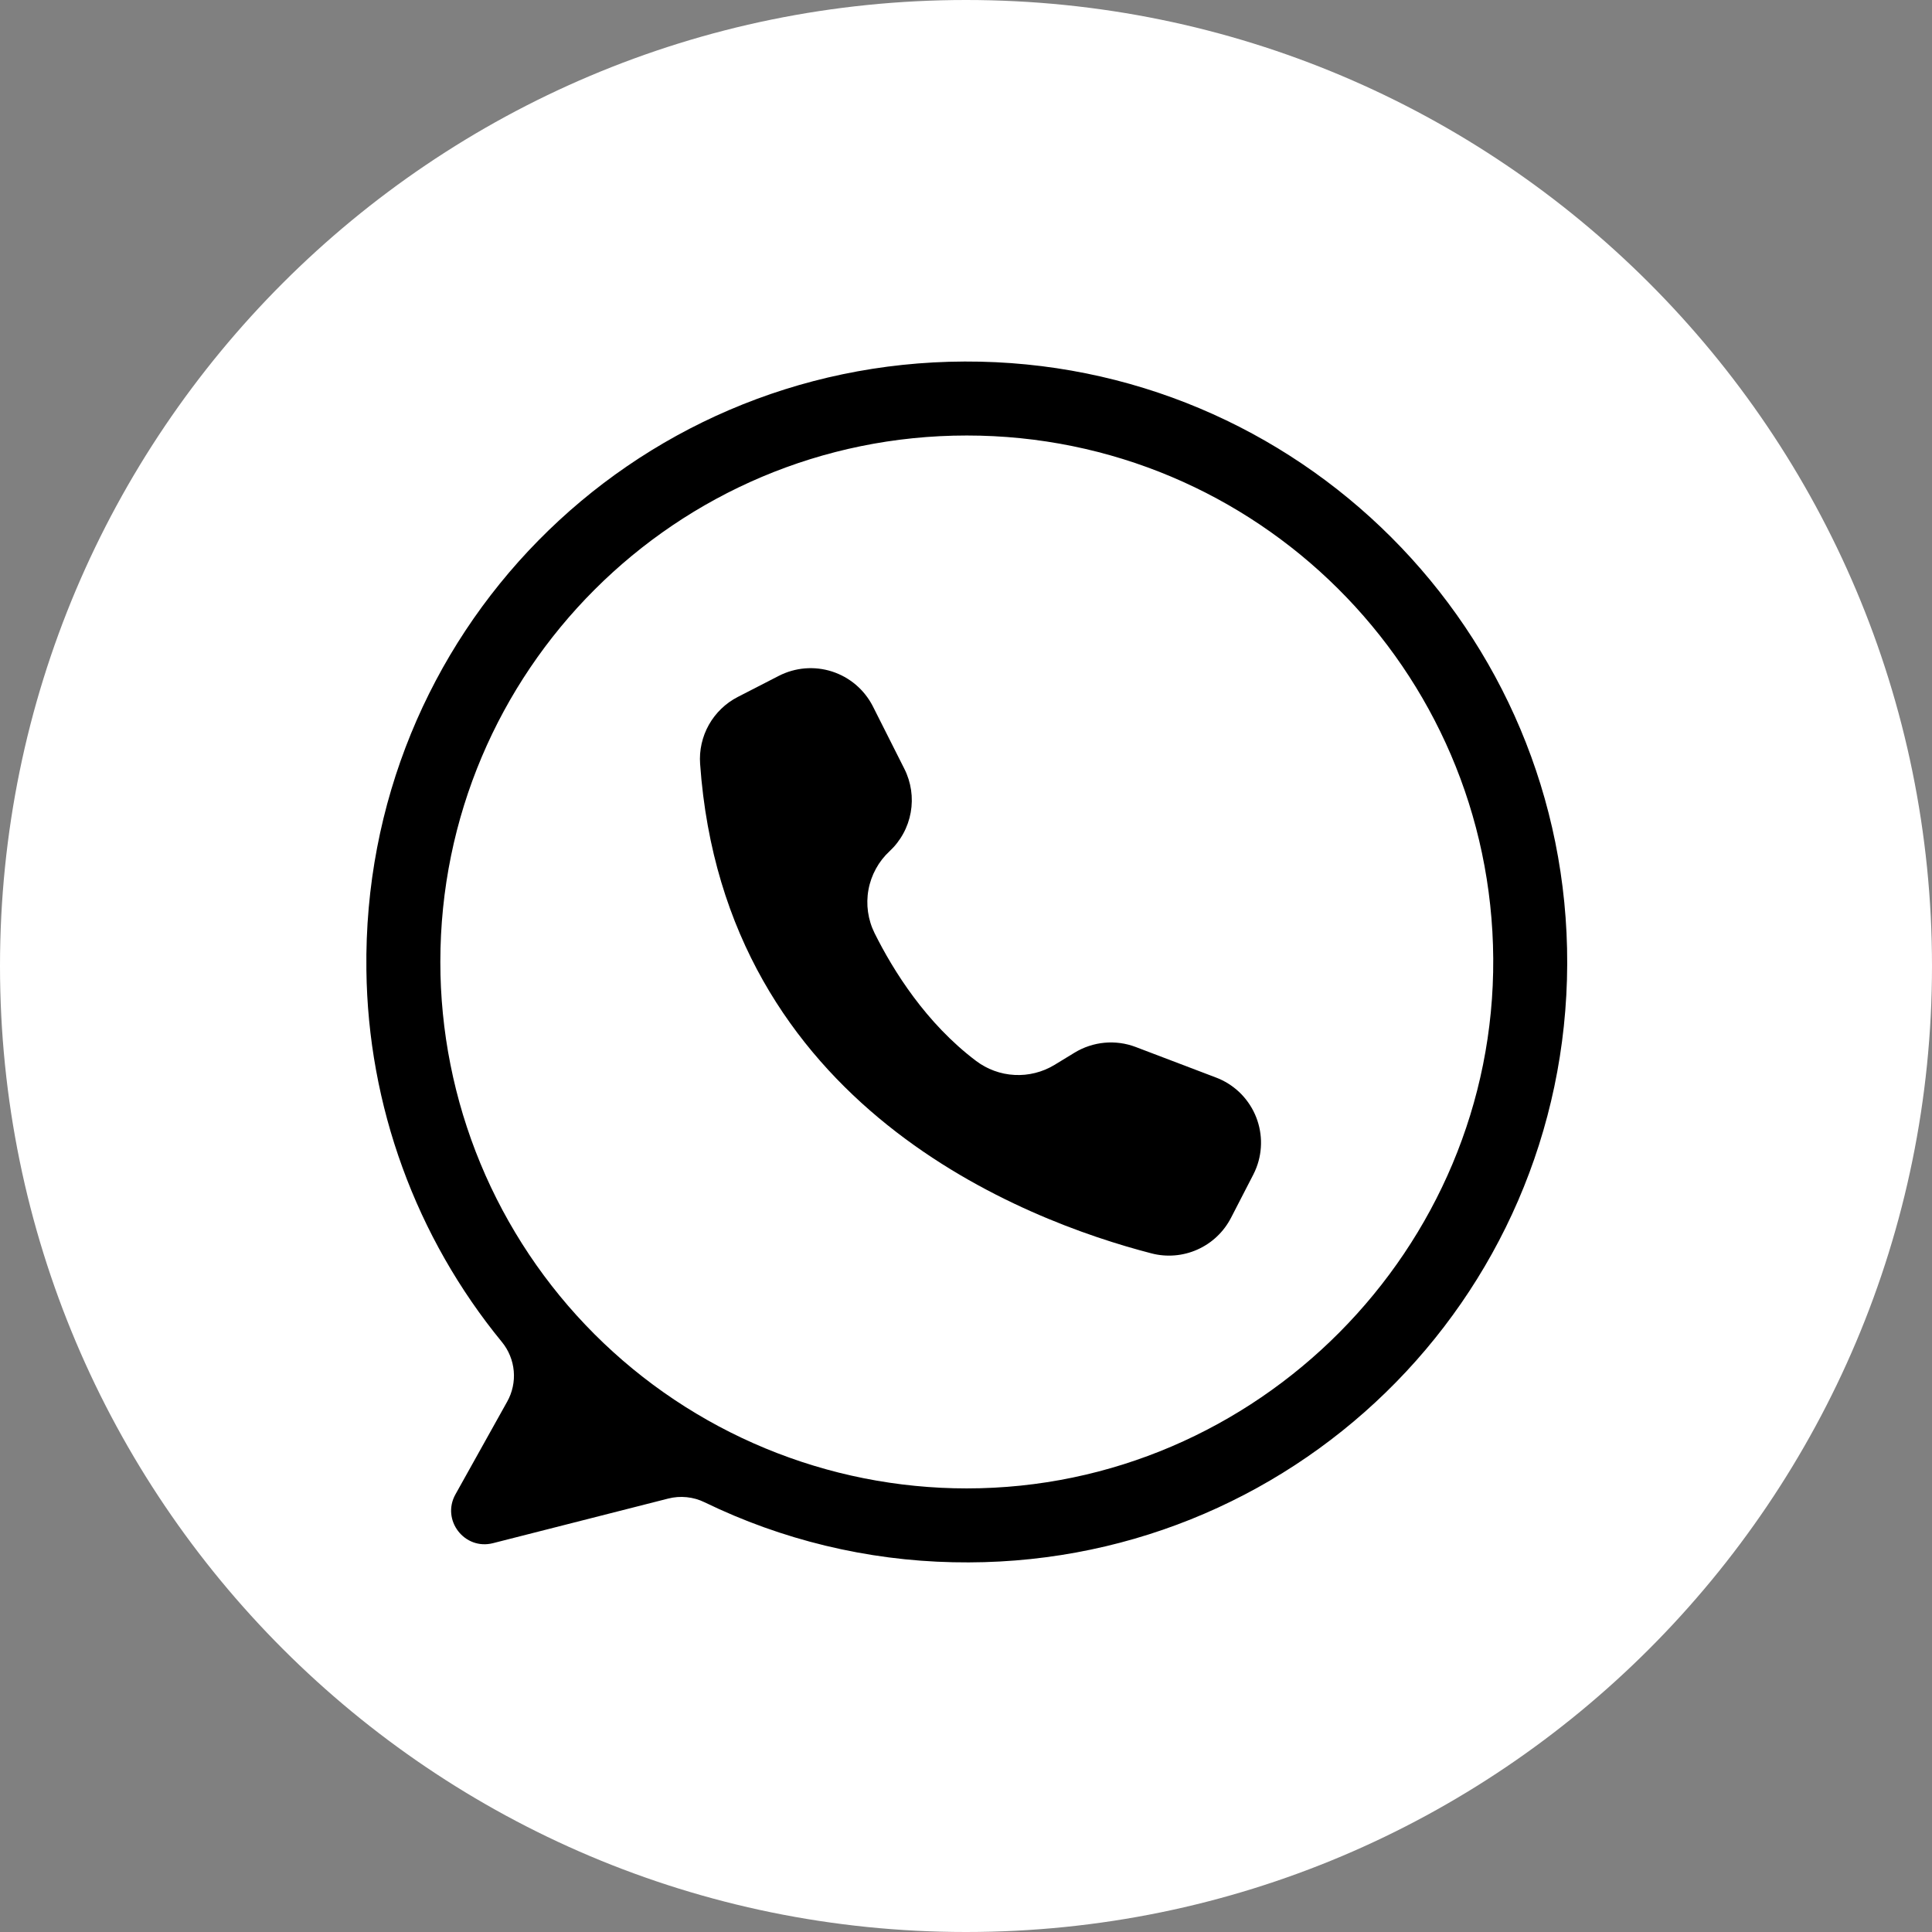
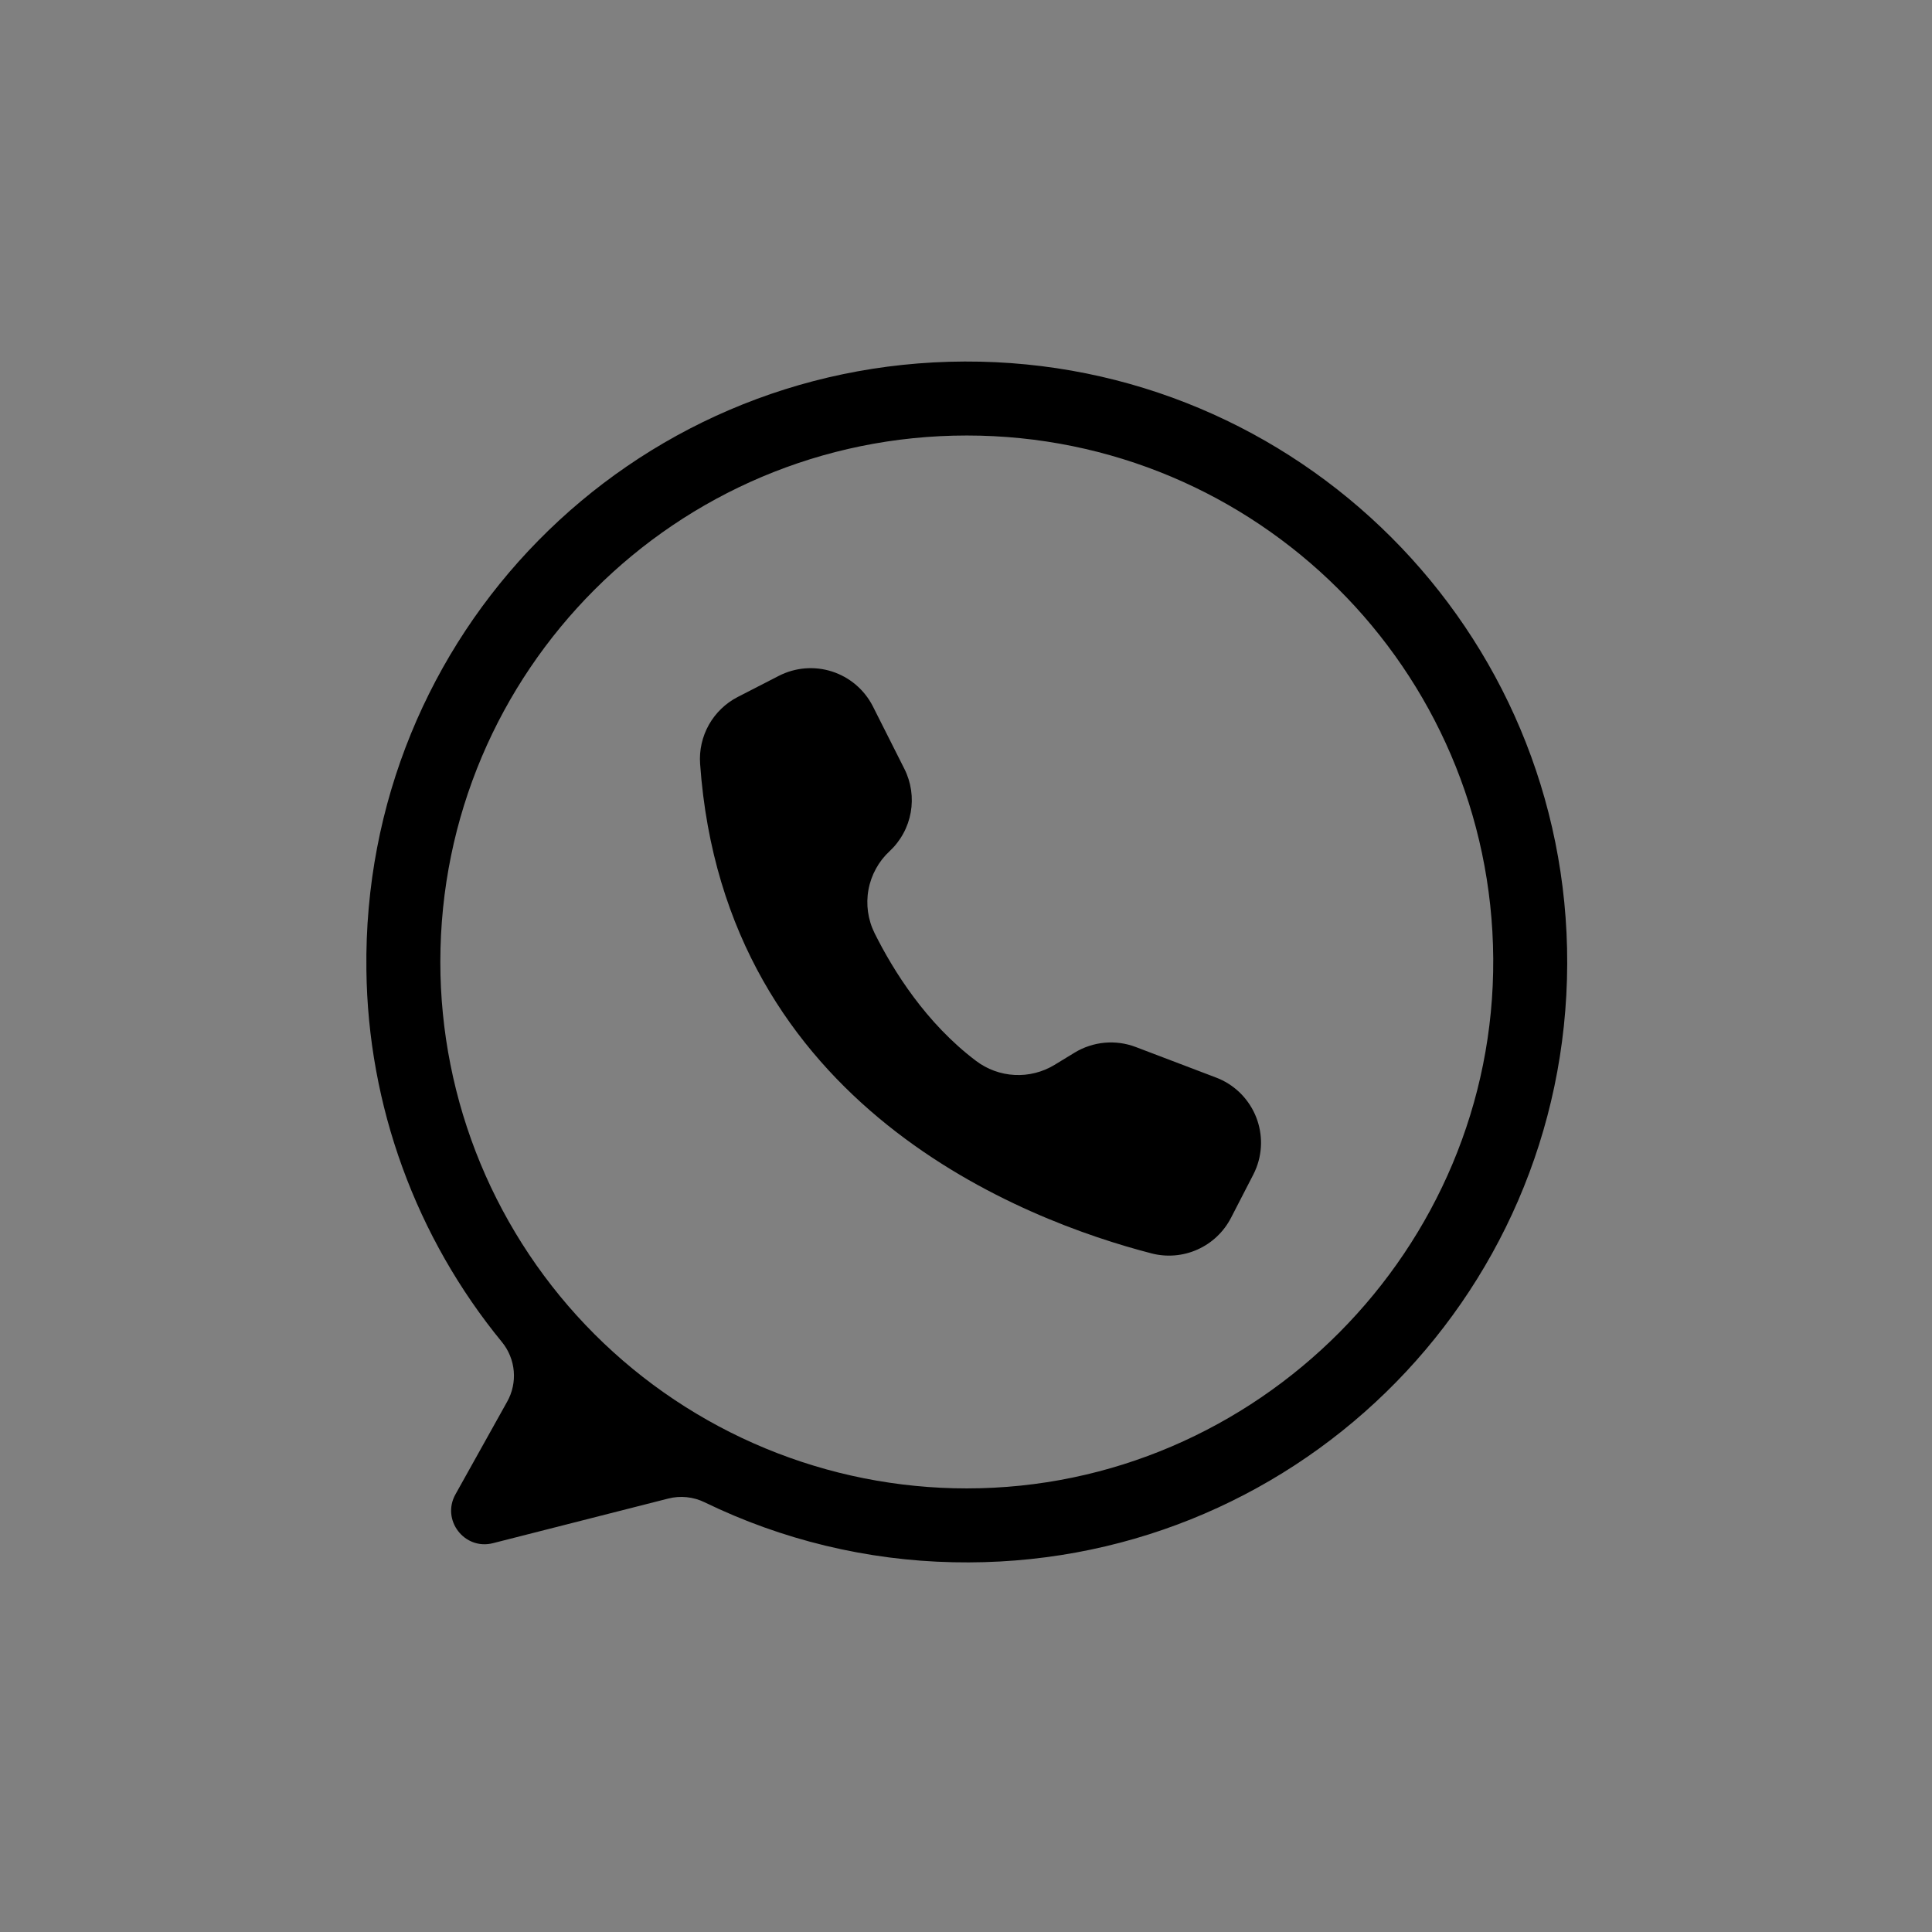
<svg xmlns="http://www.w3.org/2000/svg" width="500" zoomAndPan="magnify" viewBox="0 0 375 375" height="500" preserveAspectRatio="xMidYMid meet" version="1.2">
  <rect x="0" y="0" width="375" height="375" fill="#808080" stroke="none" />
  <defs>
    <clipPath id="e6c82af053">
-       <path d="M 187.5 0 C 83.945 0 0 83.945 0 187.5 C 0 291.055 83.945 375 187.5 375 C 291.055 375 375 291.055 375 187.5 C 375 83.945 291.055 0 187.5 0 Z M 187.5 0 " />
-     </clipPath>
+       </clipPath>
  </defs>
  <g id="c65d5d1b5f">
    <g clip-rule="nonzero" clip-path="url(#e6c82af053)">
-       <rect x="0" width="375" y="0" height="375" style="fill:#ffffff;fill-opacity:1;stroke:none;" />
-     </g>
+       </g>
    <path style=" stroke:none;fill-rule:nonzero;fill:#000000;fill-opacity:1;" d="M 187.25 70.172 C 122.234 70.391 70.27 123.258 71.117 188.27 C 71.195 194.812 71.82 201.305 72.996 207.742 C 74.172 214.184 75.879 220.477 78.121 226.625 C 80.359 232.773 83.102 238.691 86.344 244.379 C 89.586 250.062 93.281 255.438 97.43 260.496 C 98.086 261.297 98.609 262.18 98.996 263.137 C 99.387 264.098 99.629 265.094 99.719 266.125 C 99.809 267.156 99.746 268.176 99.527 269.188 C 99.309 270.203 98.949 271.16 98.441 272.062 L 88.402 290.055 C 85.621 295.043 90.156 300.938 95.691 299.527 L 129.695 290.871 C 130.879 290.57 132.082 290.48 133.297 290.605 C 134.516 290.73 135.676 291.062 136.773 291.598 C 144.293 295.25 152.117 298.059 160.242 300.02 C 168.367 301.98 176.609 303.051 184.965 303.23 C 250.336 304.707 303.992 252.473 304.195 187.086 C 304.398 122.418 251.926 69.953 187.25 70.172 Z M 187.652 288.898 C 185.98 288.898 184.309 288.859 182.641 288.777 C 180.969 288.695 179.301 288.57 177.637 288.406 C 175.973 288.246 174.312 288.039 172.66 287.793 C 171.004 287.551 169.359 287.262 167.719 286.938 C 166.078 286.609 164.445 286.246 162.824 285.84 C 161.203 285.434 159.59 284.984 157.992 284.5 C 156.391 284.016 154.801 283.492 153.227 282.926 C 151.652 282.363 150.094 281.762 148.547 281.121 C 147.004 280.48 145.477 279.805 143.965 279.09 C 142.453 278.375 140.957 277.625 139.484 276.836 C 138.008 276.047 136.555 275.223 135.121 274.363 C 133.684 273.504 132.273 272.609 130.883 271.68 C 129.492 270.75 128.125 269.789 126.781 268.793 C 125.438 267.797 124.121 266.766 122.828 265.707 C 121.535 264.645 120.27 263.555 119.031 262.43 C 117.789 261.309 116.582 260.152 115.398 258.973 C 114.215 257.789 113.062 256.578 111.938 255.34 C 110.816 254.102 109.723 252.836 108.664 251.543 C 107.602 250.25 106.574 248.93 105.578 247.586 C 104.582 246.246 103.617 244.879 102.691 243.488 C 101.762 242.098 100.867 240.684 100.008 239.25 C 99.148 237.816 98.324 236.359 97.535 234.887 C 96.746 233.41 95.996 231.918 95.277 230.406 C 94.562 228.895 93.887 227.367 93.246 225.82 C 92.605 224.277 92.004 222.715 91.441 221.141 C 90.879 219.566 90.355 217.98 89.867 216.379 C 89.383 214.777 88.938 213.168 88.531 211.543 C 88.125 209.922 87.758 208.293 87.434 206.652 C 87.105 205.012 86.82 203.363 86.574 201.711 C 86.328 200.055 86.125 198.395 85.961 196.73 C 85.797 195.066 85.672 193.398 85.59 191.73 C 85.508 190.059 85.469 188.387 85.469 186.715 C 85.469 130.281 131.219 84.531 187.652 84.531 C 243.867 84.531 289.48 129.926 289.836 186.059 C 290.191 242.379 243.977 288.898 187.652 288.898 Z M 187.652 288.898 " />
    <path style=" stroke:none;fill-rule:nonzero;fill:#000000;fill-opacity:1;" d="M 169.391 137.035 L 169.438 137.129 L 175.531 149.219 C 175.859 149.867 176.133 150.539 176.352 151.234 C 176.57 151.93 176.734 152.637 176.84 153.355 C 176.945 154.078 176.992 154.801 176.98 155.527 C 176.969 156.258 176.898 156.98 176.77 157.695 C 176.641 158.414 176.457 159.113 176.215 159.801 C 175.973 160.488 175.68 161.152 175.328 161.789 C 174.98 162.43 174.582 163.035 174.137 163.609 C 173.691 164.188 173.199 164.723 172.668 165.219 C 172.137 165.711 171.648 166.242 171.203 166.812 C 170.758 167.383 170.363 167.984 170.016 168.621 C 169.668 169.254 169.371 169.914 169.129 170.594 C 168.887 171.277 168.699 171.973 168.57 172.688 C 168.438 173.398 168.367 174.117 168.352 174.84 C 168.336 175.562 168.379 176.281 168.48 177 C 168.582 177.715 168.738 178.422 168.953 179.113 C 169.164 179.805 169.434 180.473 169.754 181.121 C 173.414 188.469 179.754 198.594 189.426 205.902 C 189.965 206.312 190.531 206.676 191.125 207.004 C 191.719 207.328 192.332 207.605 192.969 207.836 C 193.605 208.07 194.254 208.254 194.918 208.391 C 195.578 208.527 196.25 208.609 196.926 208.645 C 197.602 208.68 198.277 208.668 198.949 208.602 C 199.621 208.535 200.289 208.418 200.945 208.254 C 201.602 208.09 202.242 207.875 202.867 207.617 C 203.492 207.355 204.094 207.051 204.672 206.699 L 208.594 204.309 C 209.477 203.773 210.406 203.344 211.383 203.023 C 212.363 202.699 213.363 202.488 214.391 202.395 C 215.414 202.301 216.438 202.324 217.461 202.461 C 218.48 202.602 219.473 202.852 220.438 203.219 L 236.035 209.152 C 236.867 209.465 237.66 209.859 238.414 210.332 C 239.164 210.805 239.867 211.344 240.512 211.953 C 241.16 212.562 241.738 213.23 242.254 213.957 C 242.77 214.68 243.211 215.445 243.574 216.258 C 243.938 217.066 244.219 217.906 244.418 218.773 C 244.617 219.641 244.73 220.516 244.758 221.406 C 244.781 222.293 244.723 223.176 244.574 224.051 C 244.426 224.93 244.195 225.781 243.879 226.613 C 243.695 227.09 243.488 227.555 243.254 228.008 L 238.934 236.387 C 238.582 237.062 238.176 237.707 237.719 238.316 C 237.262 238.926 236.754 239.492 236.199 240.016 C 235.645 240.539 235.051 241.016 234.414 241.438 C 233.781 241.859 233.117 242.227 232.418 242.539 C 231.723 242.848 231.004 243.102 230.266 243.289 C 229.527 243.48 228.777 243.605 228.02 243.668 C 227.258 243.73 226.5 243.73 225.738 243.664 C 224.977 243.598 224.23 243.473 223.492 243.277 C 198.988 236.941 140.594 214.906 135.891 148.273 C 135.797 146.953 135.895 145.645 136.184 144.352 C 136.477 143.059 136.945 141.832 137.594 140.676 C 138.246 139.523 139.047 138.484 140.004 137.566 C 140.957 136.645 142.023 135.883 143.203 135.277 L 151.16 131.188 C 151.953 130.781 152.773 130.457 153.629 130.211 C 154.484 129.969 155.352 129.809 156.238 129.734 C 157.125 129.664 158.008 129.676 158.891 129.777 C 159.777 129.879 160.641 130.066 161.488 130.336 C 162.332 130.609 163.145 130.961 163.922 131.391 C 164.699 131.824 165.426 132.324 166.105 132.902 C 166.781 133.477 167.398 134.109 167.949 134.809 C 168.504 135.504 168.984 136.246 169.391 137.035 Z M 169.391 137.035 " />
  </g>
</svg>